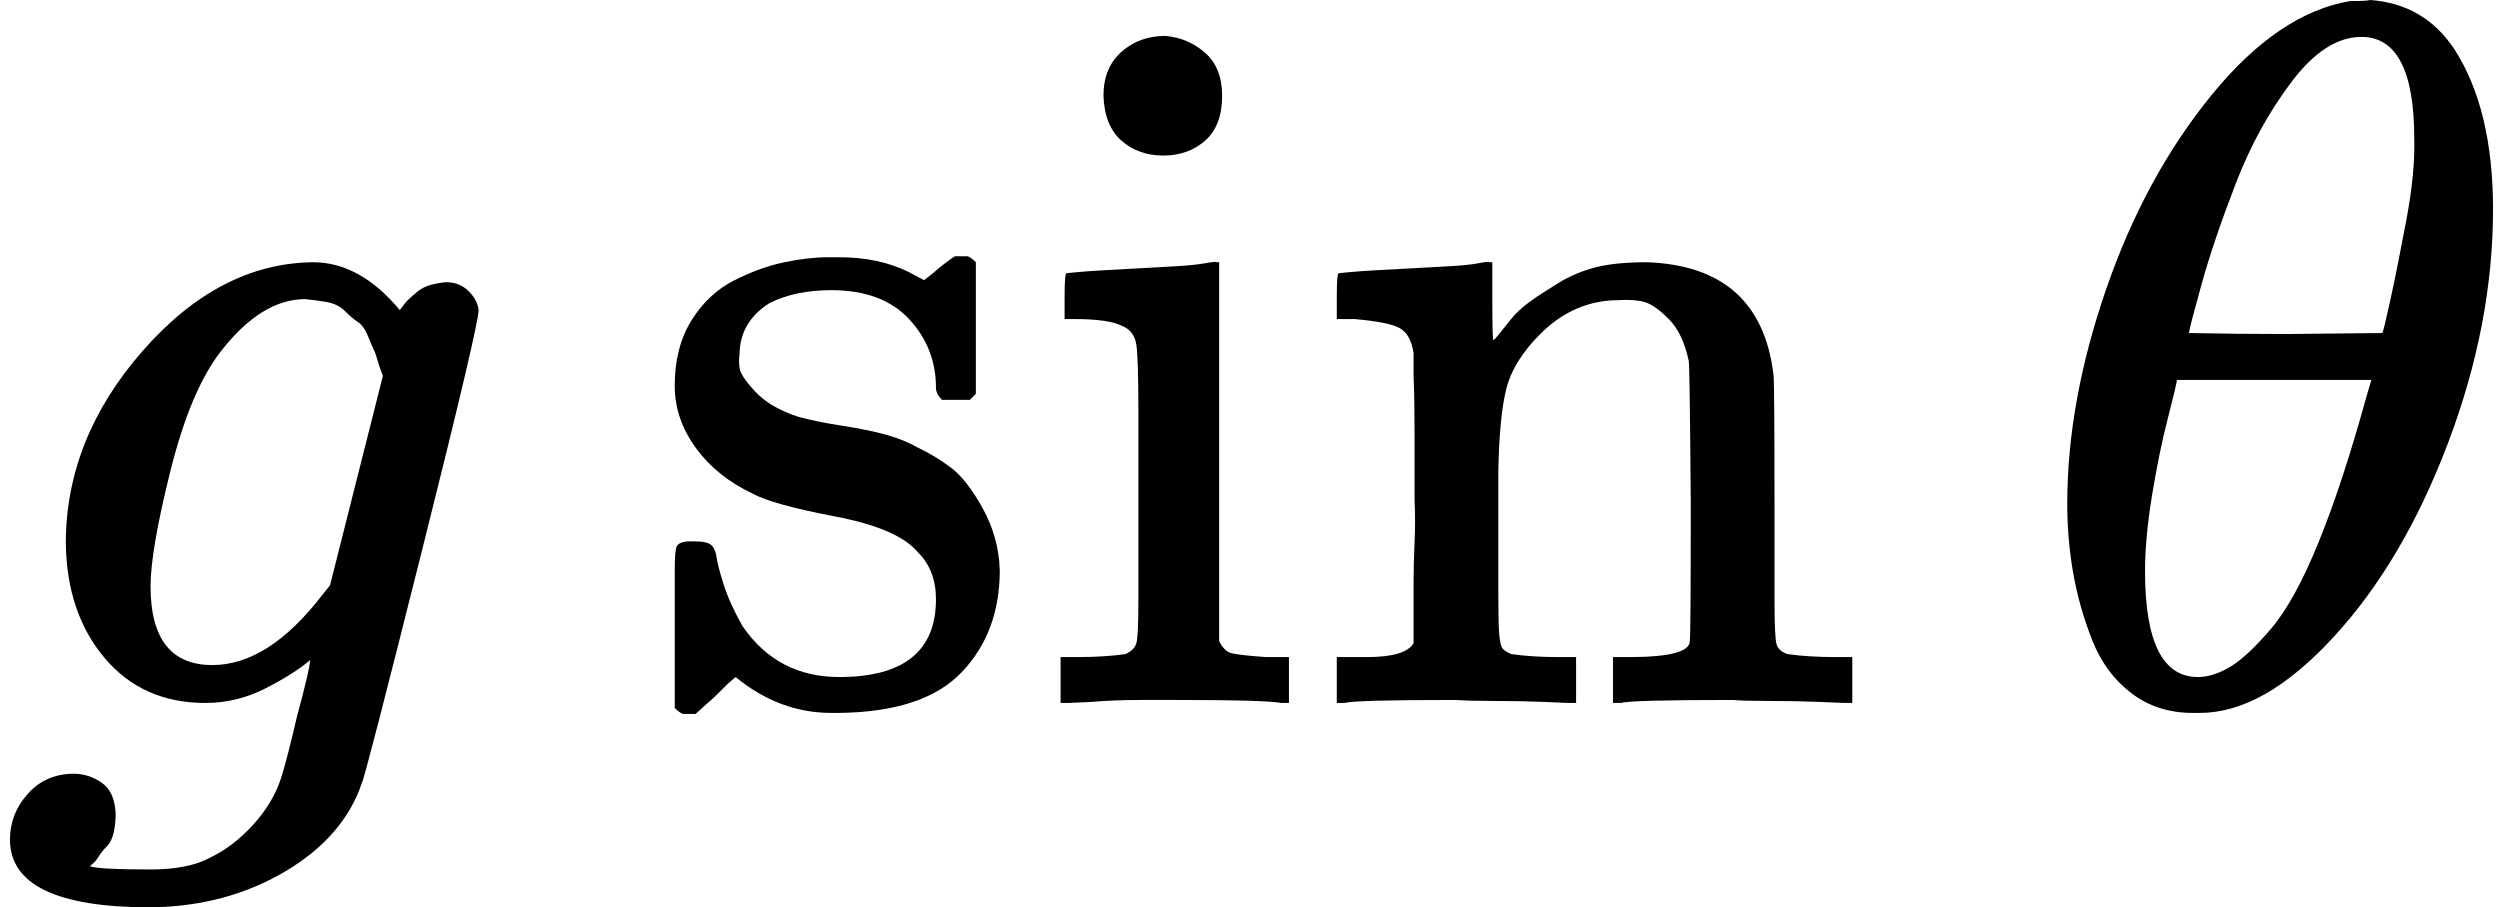
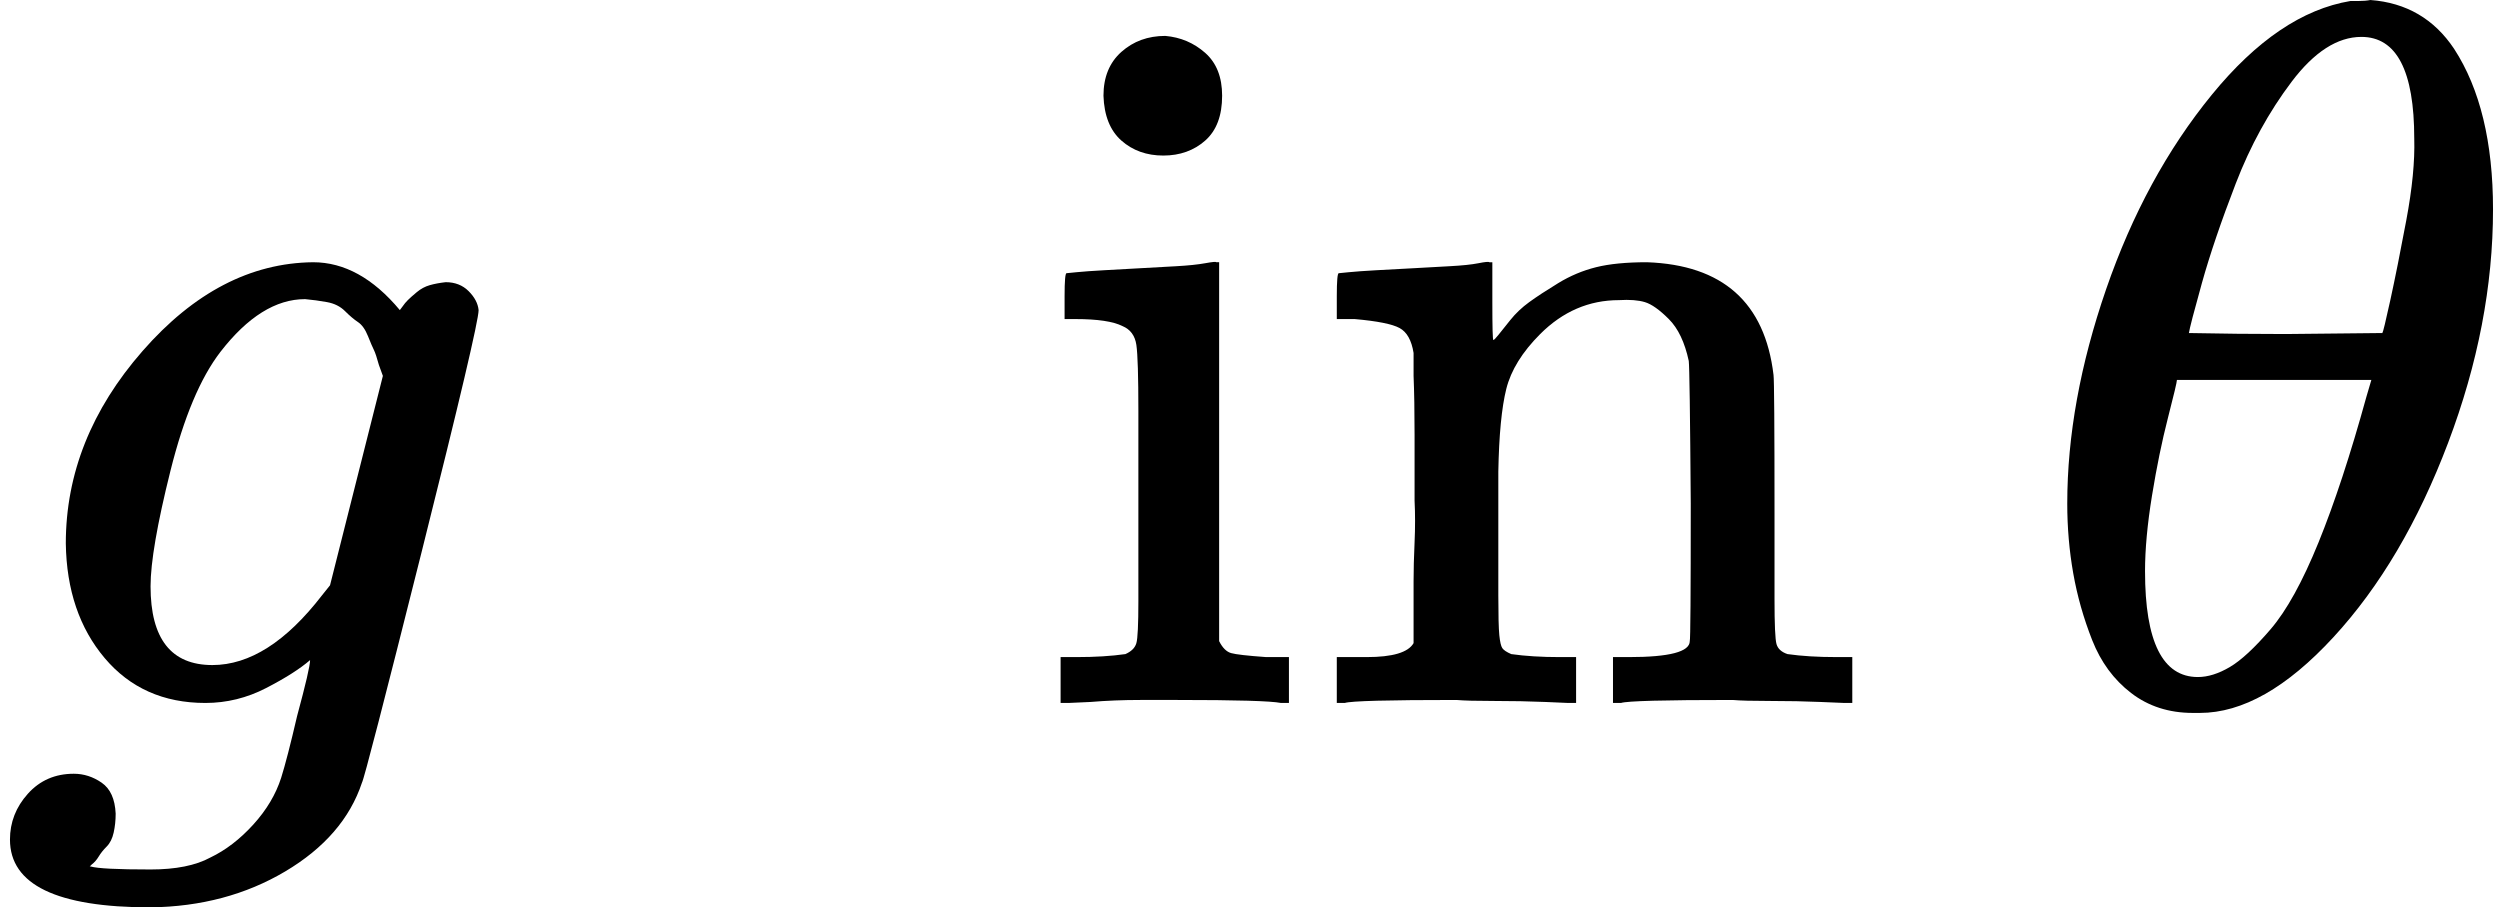
<svg xmlns="http://www.w3.org/2000/svg" style="vertical-align:-.464ex" width="5.673ex" height="2.059ex" viewBox="0 -705 2507.3 910">
  <g data-mml-node="math" stroke="currentColor" fill="currentColor" stroke-width="0">
    <path data-c="1D454" d="M311-43q-15 13-44 28T206 0q-63 0-101-45T66-160q0-105 77-193t171-89q47 0 87 48l3-4q2-3 5-6t9-8 13-7 16-3q14 0 23 9t10 19q0 15-57 242T363 80q-18 54-77 89t-135 36q-141 0-141-68 0-26 18-46t46-20q15 0 28 9t14 31q0 10-2 19t-7 14-8 10-7 8l-2 2h1q10 3 60 3 38 0 60-12 23-11 43-33t28-47q6-19 16-62 13-48 13-56zm73-285-4-11q-3-11-5-15t-6-14-10-14-13-11-18-9-22-3q-44 0-85 53-30 39-50 119t-20 116q0 79 62 79 56 0 110-70l8-10 53-210z" stroke="none" data-mml-node="mi" />
    <g data-mml-node="mi" stroke="none">
-       <path data-c="73" d="M938.7-316q0-40-27-69t-78-29q-36 0-62 13-30 19-30 52-1 5 0 13t16 24 43 25q18 5 44 9t44 9 32 13q17 8 33 20t32 41 17 62q0 62-38 102t-123 41h-8q-52 0-96-36l-8 7-9 9q-6 6-12 11l-11 10h-12q-3 0-9-6v-137q0-21 2-25t10-5h9q12 0 16 4t5 12 7 27 19 42q35 51 97 51 97 0 97-78 0-29-18-47-20-24-83-36t-83-23q-36-17-57-46t-21-62q0-39 17-66t43-40 50-18 44-5h11q40 0 70 15l15 8 9-7q10-9 22-17h12q3 0 9 6v132l-6 6h-28q-6-6-6-12z" />
      <path data-c="69" d="M1106.7-609q0-28 18-44t44-16q23 2 40 17t17 43q0 30-17 45t-42 15q-25 0-42-15t-18-45zm178 609q-15-3-104-3h-37q-26 0-50 2l-22 1h-8v-46h16q28 0 49-3 9-4 11-11t2-42v-191q0-52-2-66t-14-19q-14-7-47-7h-11v-23q0-23 2-23l10-1q10-1 28-2t36-2 36-2 29-3 11-1h3v380q5 10 12 12t35 4h23V0h-8z" />
      <path data-c="6E" d="M1356.7-46h14q39 0 47-14v-62q0-17 1-39t0-42v-66q0-35-1-59v-23q-3-19-14-25t-45-9h-18v-23q0-23 2-23l10-1q10-1 28-2t37-2q17-1 36-2t29-3 11-1h3v40q0 38 1 38t5-5 12-15 19-18 29-19 38-16q20-5 51-5 114 4 127 113 1 7 1 139v86q0 38 2 45t11 10q21 3 49 3h16V0h-8l-24-1q-23-1-50-1t-38-1q-103 0-112 3h-8v-46h16q61 0 61-16 1-2 1-138-1-135-2-143-6-28-20-42t-24-17-26-2q-45 0-79 34-27 27-34 55t-8 83v124q0 30 1 40t3 13 9 6q21 3 49 3h16V0h-8l-23-1q-24-1-51-1t-38-1q-103 0-112 3h-8v-46h16z" />
    </g>
    <path data-c="1D703" d="M2073.3-200q0-102 39-215t106-195 139-94h8q7 0 12-1 54 4 84 49 39 60 39 161 0 115-45 234t-115 195-134 76h-7q-36 0-62-20t-39-53-19-67-6-70zm348-366q0-102-53-102-36 0-70 45t-56 102-34 100-13 50q49 1 97 1l97-1q1-1 8-33t16-80 8-82zm-270 434q0 106 53 106 15 0 32-10t41-38 48-87 48-146l5-17h-195q0 3-9 38t-16 78-7 76z" stroke="none" data-mml-node="mi" />
  </g>
</svg>